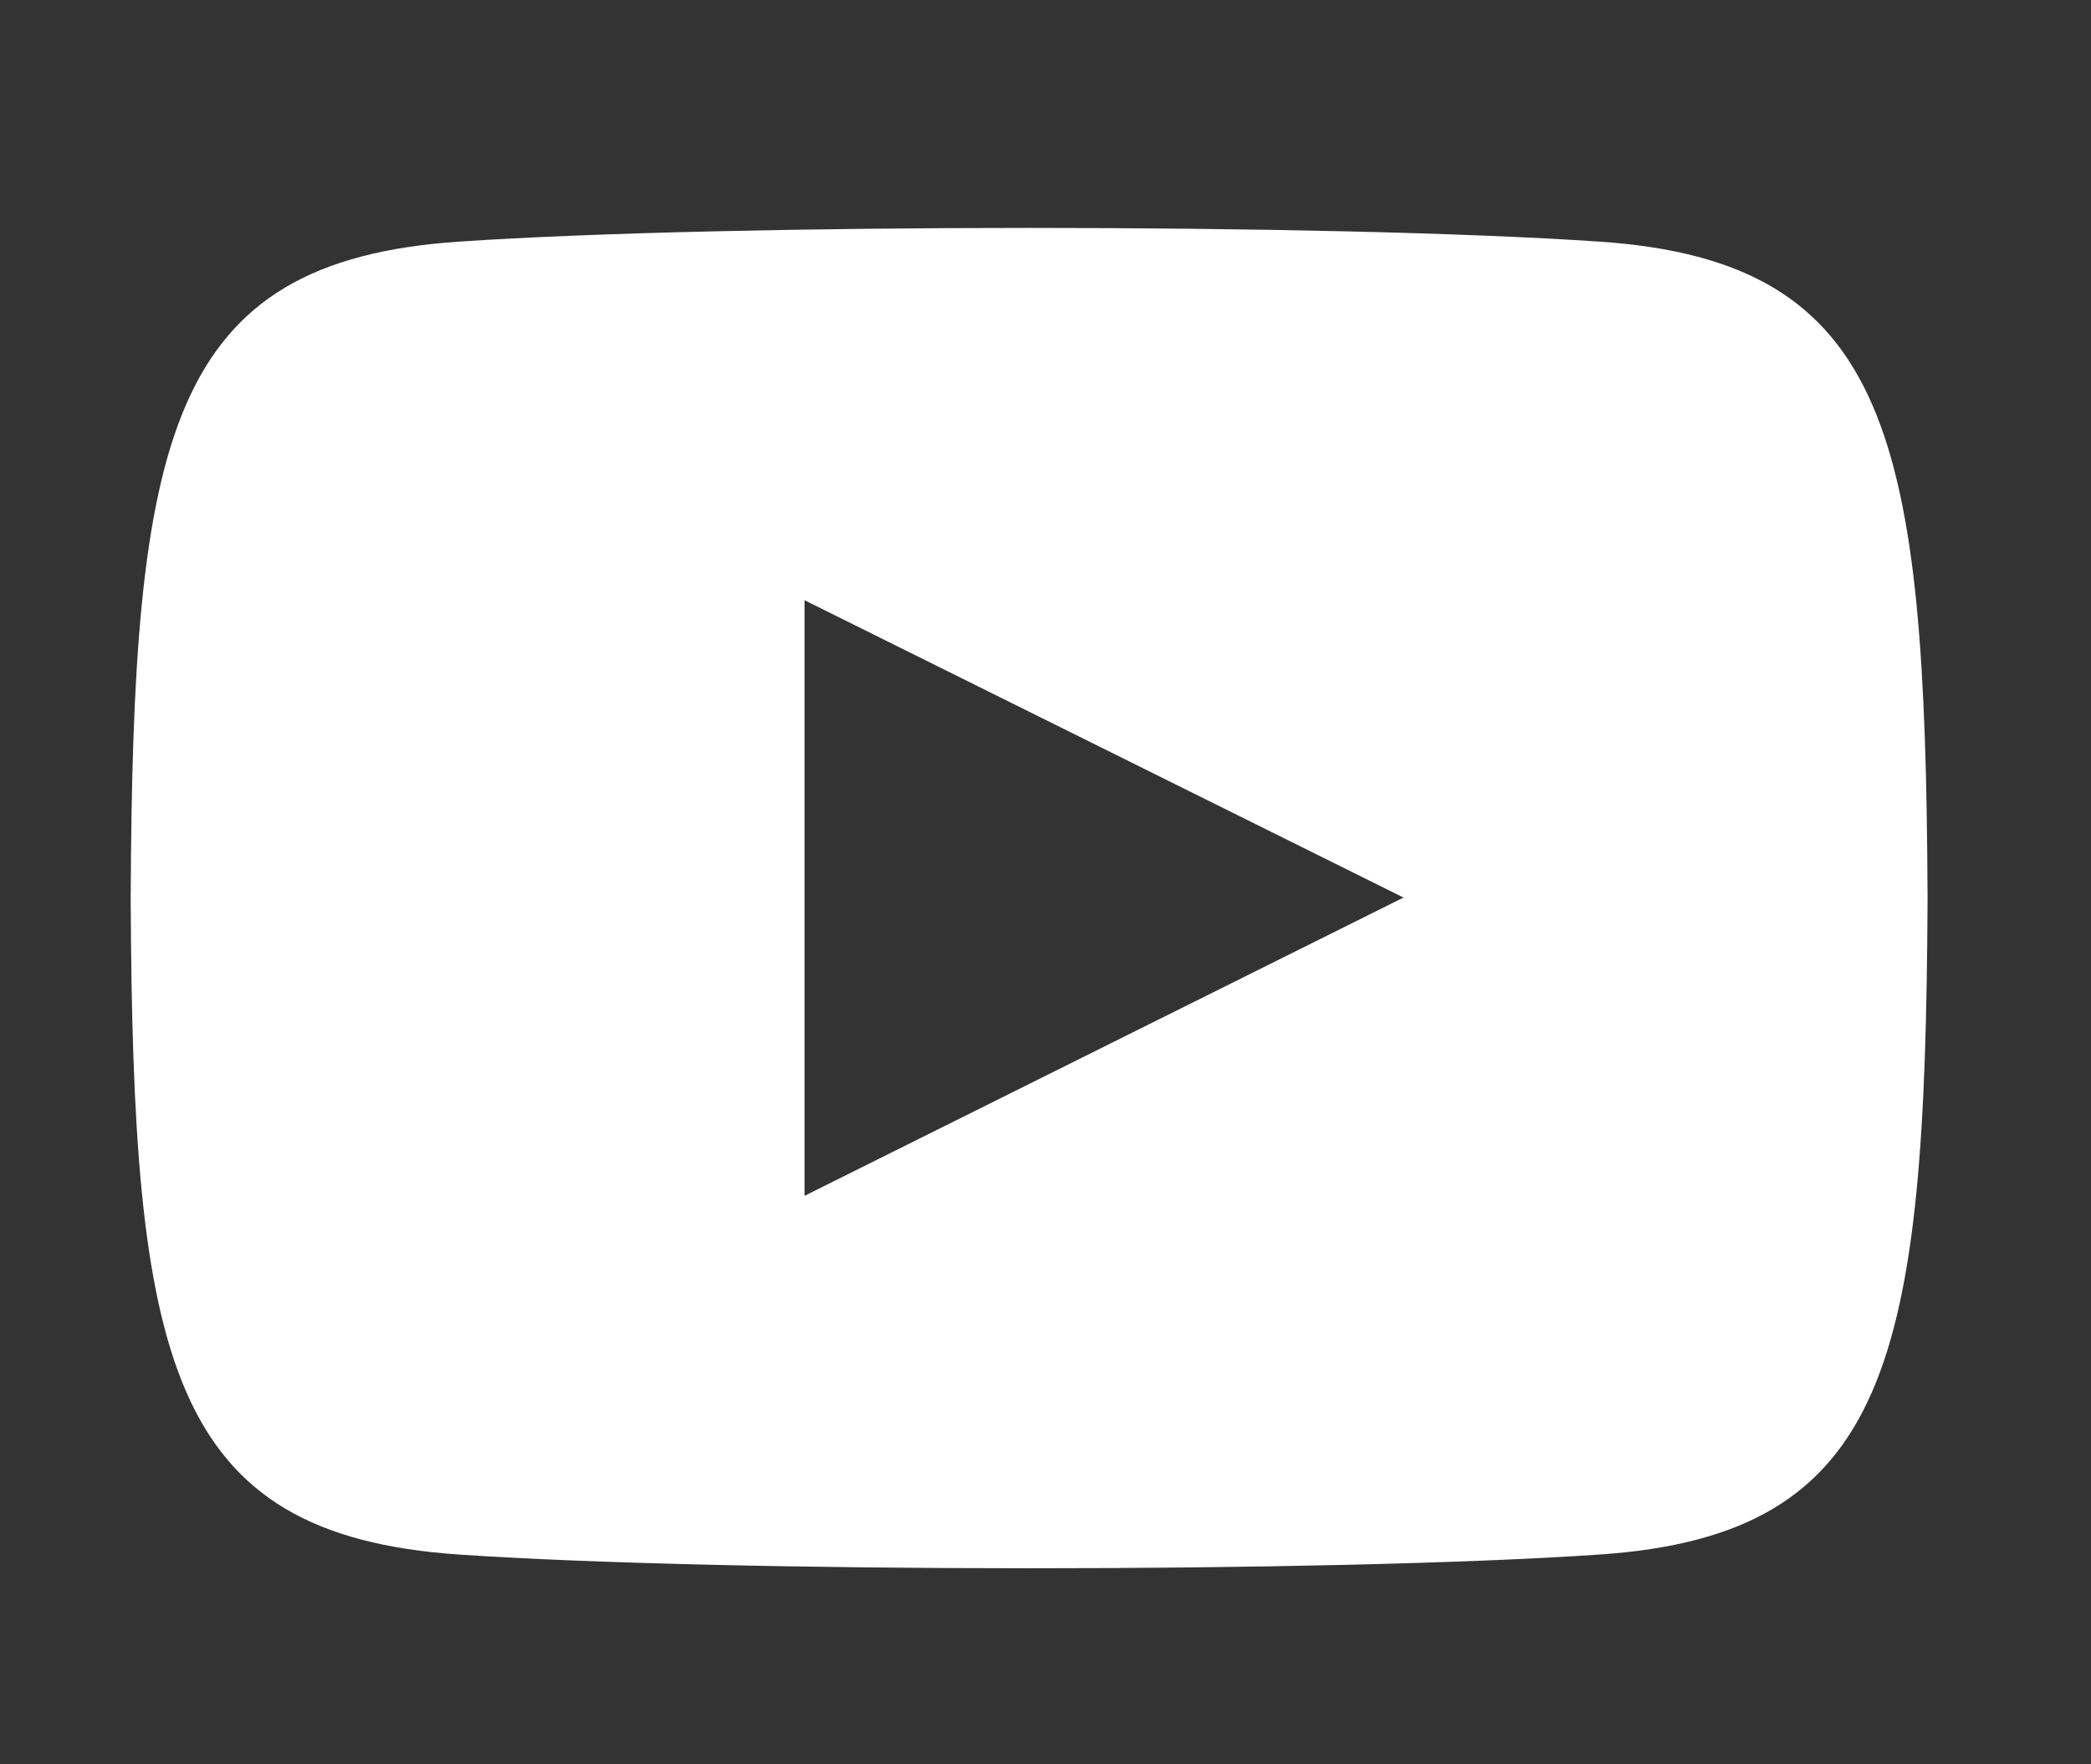
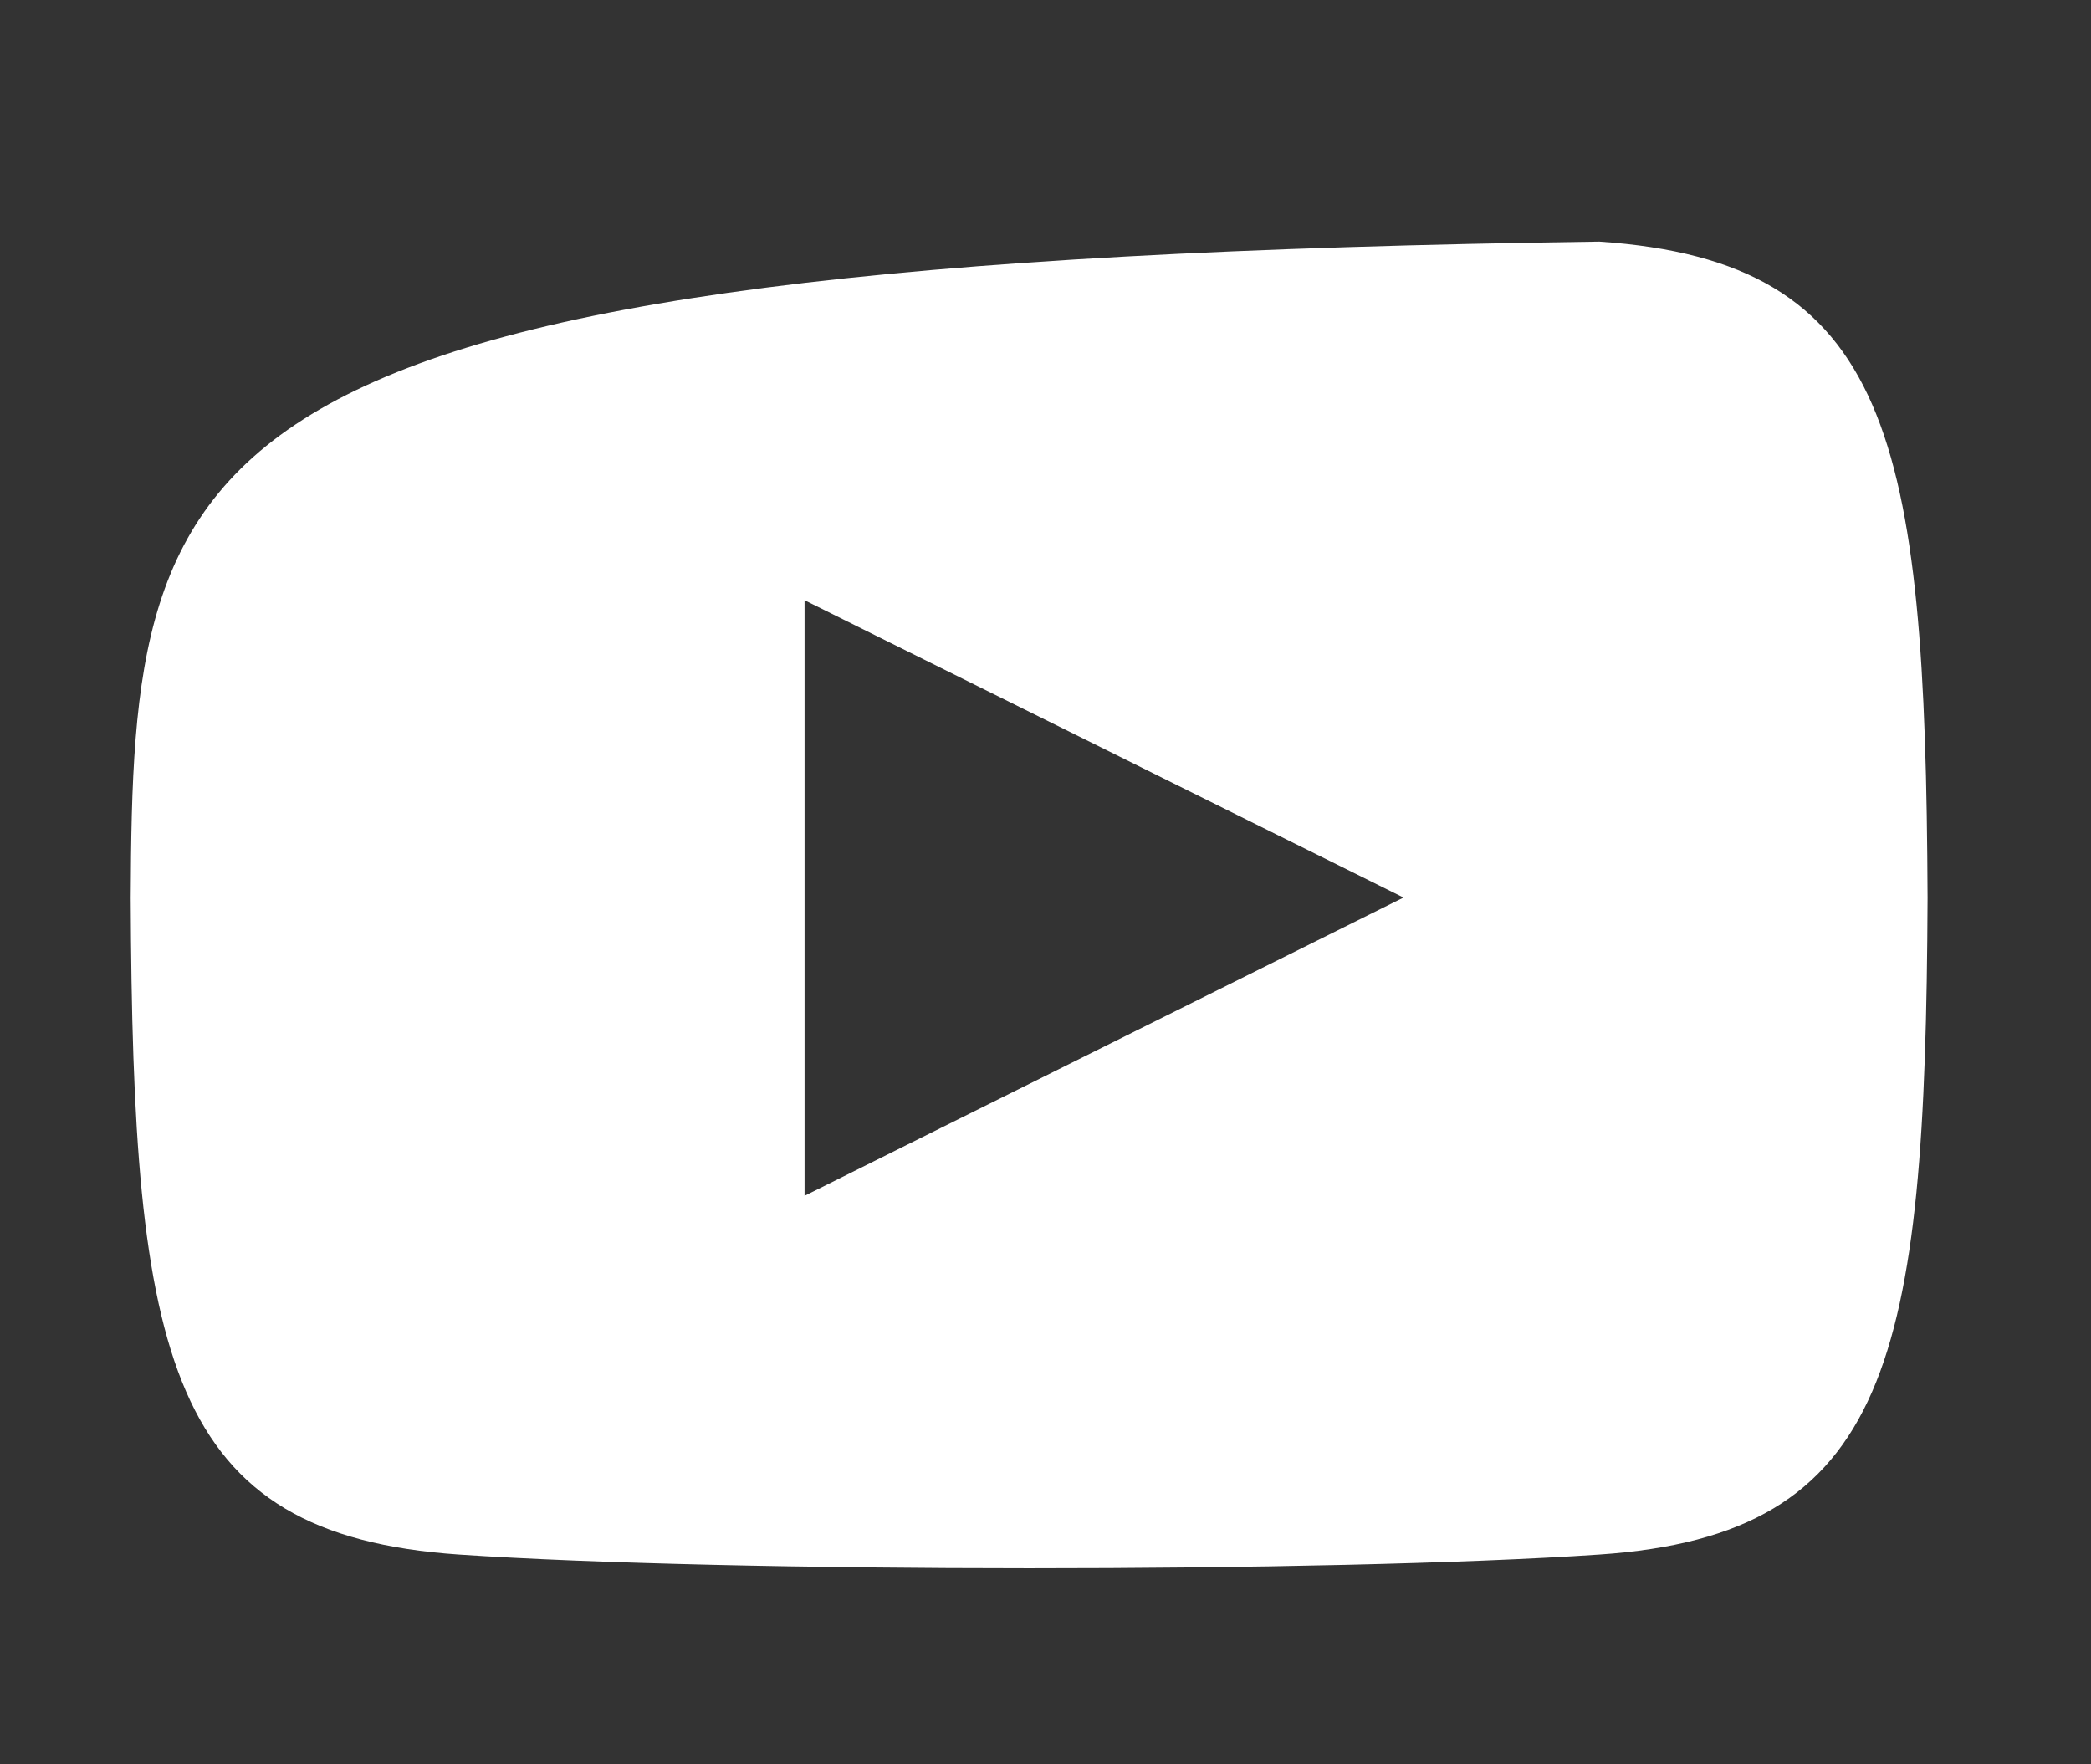
<svg xmlns="http://www.w3.org/2000/svg" width="64" height="54" viewBox="0 0 64 54">
  <rect x="0" y="0" width="64" height="54" fill="#333333" stroke="none" />
  <defs>
    <style>
      .cls-1 {
        fill: #fff;
        fill-rule: evenodd;
      }
    </style>
  </defs>
-   <path id="icon-youtube" class="cls-1" d="M48.951,7.395c-8.259-.56-26.654-0.558-34.9,0C5.118,8,4.066,13.366,4,27.487c0.066,14.1,1.109,19.484,10.049,20.093,8.25,0.558,26.643.561,34.9,0,8.931-.606,9.983-5.971,10.049-20.093C58.934,13.391,57.891,8,48.951,7.395ZM24.625,36.6V18.371l18.333,9.1Z" />
+   <path id="icon-youtube" class="cls-1" d="M48.951,7.395C5.118,8,4.066,13.366,4,27.487c0.066,14.1,1.109,19.484,10.049,20.093,8.25,0.558,26.643.561,34.9,0,8.931-.606,9.983-5.971,10.049-20.093C58.934,13.391,57.891,8,48.951,7.395ZM24.625,36.6V18.371l18.333,9.1Z" />
</svg>